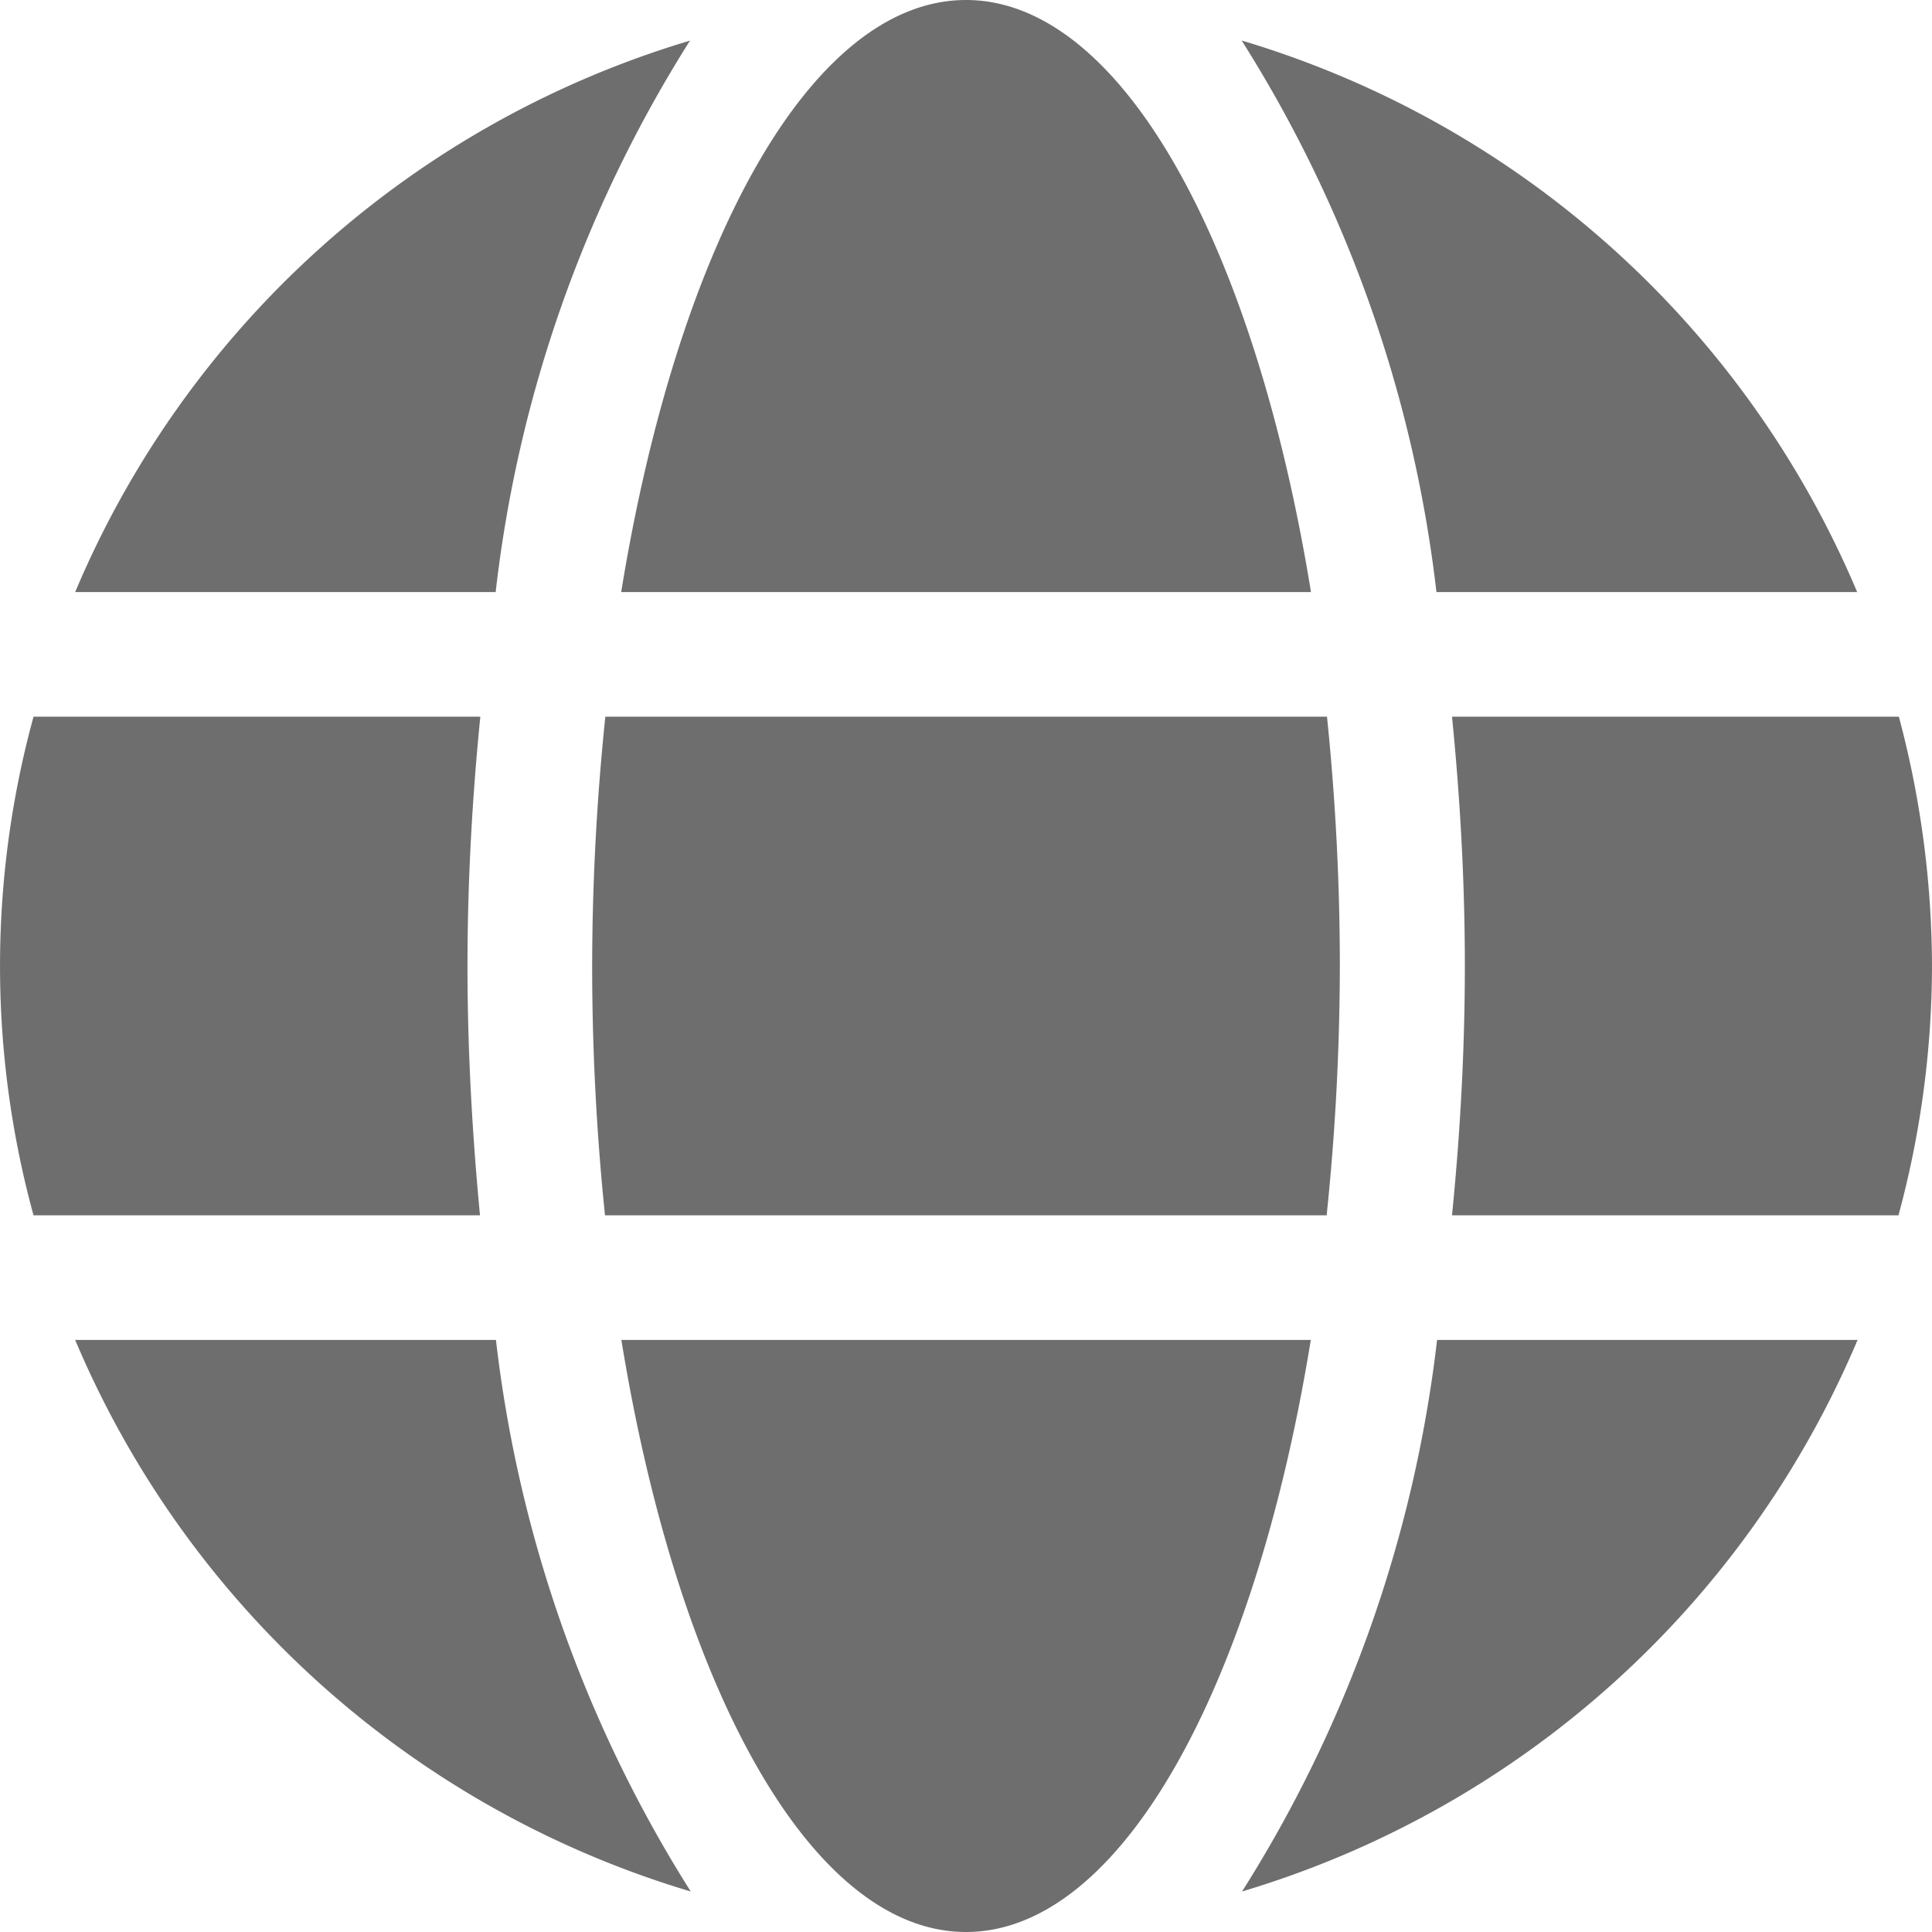
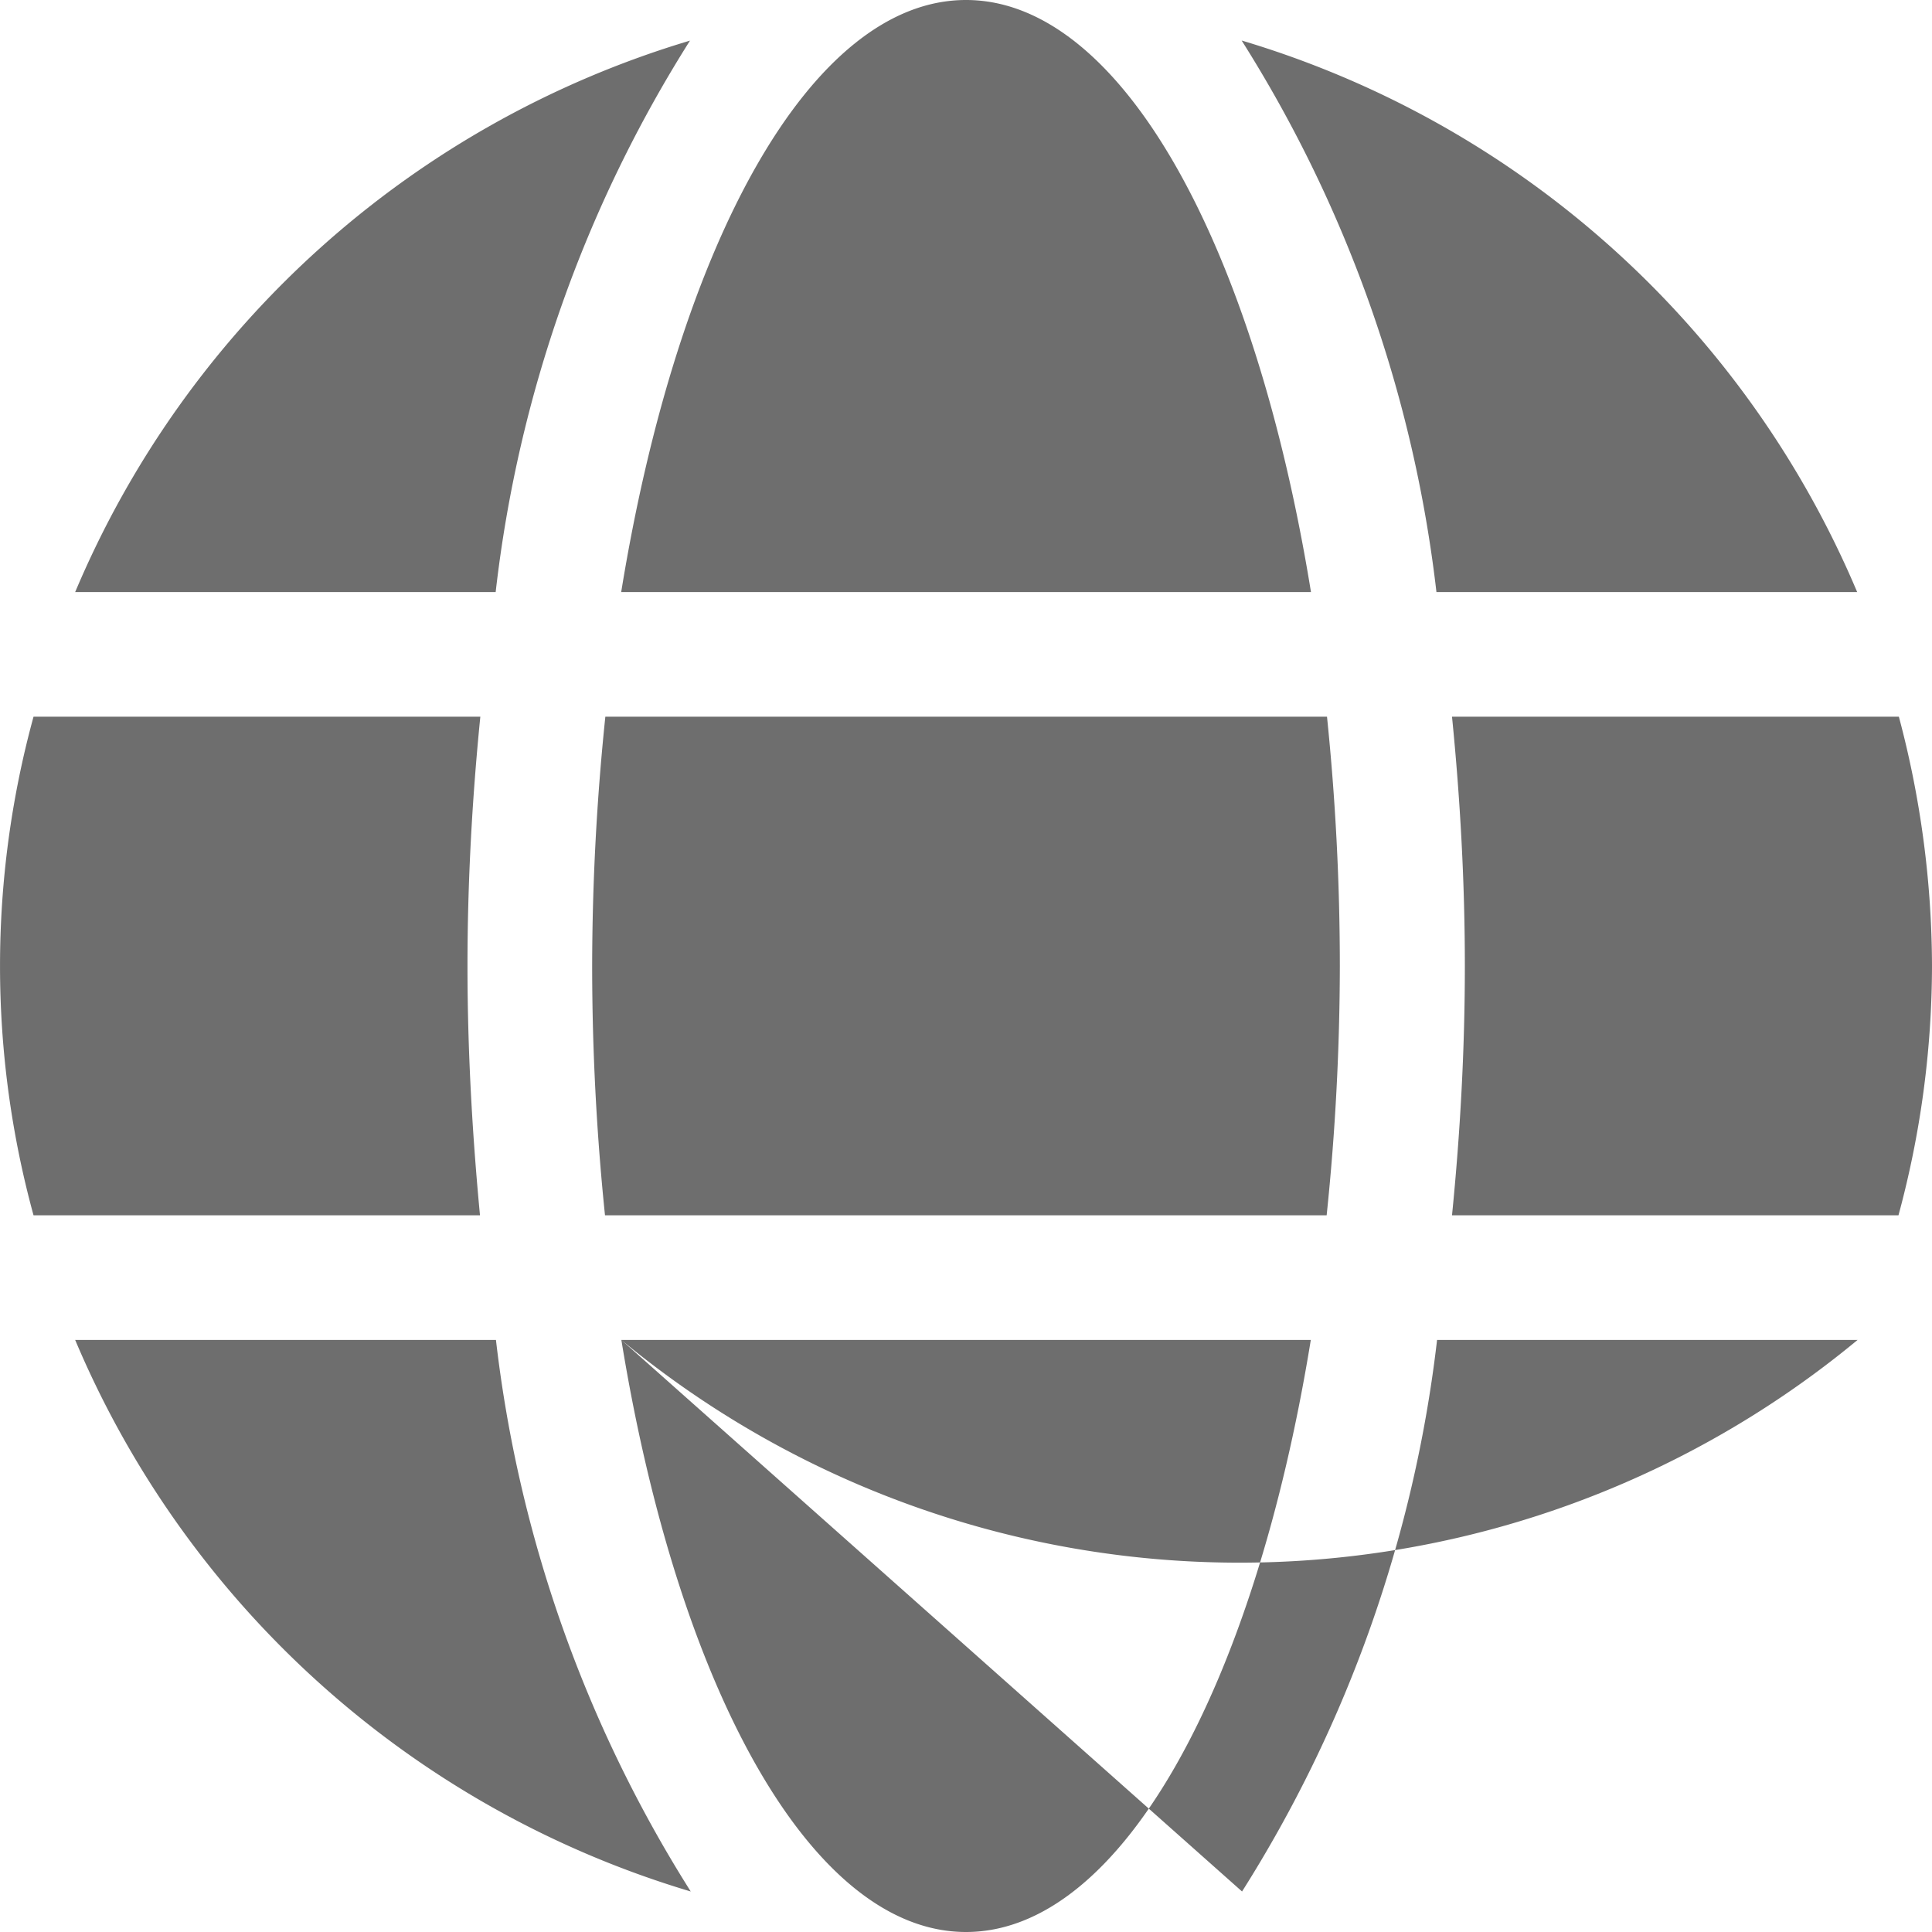
<svg xmlns="http://www.w3.org/2000/svg" width="34" height="34" viewBox="0 0 34 34">
-   <path id="globe_icon" d="M23.071,18.419C22.077,12.3,19.732,8,17,8s-5.074,4.3-6.068,10.419ZM10.421,25a42.957,42.957,0,0,0,.226,4.387h12.7A42.957,42.957,0,0,0,23.579,25a42.958,42.958,0,0,0-.226-4.387h-12.7A42.957,42.957,0,0,0,10.421,25Zm22.262-6.581A17.038,17.038,0,0,0,21.851,8.713a23.133,23.133,0,0,1,3.428,9.706ZM12.149,8.713A17.027,17.027,0,0,0,1.323,18.419h7.4a23.039,23.039,0,0,1,3.421-9.706Zm21.268,11.9H25.553c.144,1.44.226,2.913.226,4.387s-.082,2.948-.226,4.387H33.41A16.85,16.85,0,0,0,34,25,17.145,17.145,0,0,0,33.417,20.613ZM8.227,25c0-1.474.082-2.948.226-4.387H.59a16.616,16.616,0,0,0,0,8.774H8.447C8.31,27.948,8.227,26.474,8.227,25Zm2.708,6.581C11.93,37.7,14.275,42,17,42s5.074-4.3,6.068-10.419Zm10.922,9.706A17.054,17.054,0,0,0,32.69,31.581h-7.4A23.133,23.133,0,0,1,21.858,41.287ZM1.323,31.581a17.038,17.038,0,0,0,10.833,9.706,23.133,23.133,0,0,1-3.428-9.706h-7.4Z" transform="translate(0 -8)" fill="#6e6e6e" />
+   <path id="globe_icon" d="M23.071,18.419C22.077,12.3,19.732,8,17,8s-5.074,4.3-6.068,10.419ZM10.421,25a42.957,42.957,0,0,0,.226,4.387h12.7A42.957,42.957,0,0,0,23.579,25a42.958,42.958,0,0,0-.226-4.387h-12.7A42.957,42.957,0,0,0,10.421,25Zm22.262-6.581A17.038,17.038,0,0,0,21.851,8.713a23.133,23.133,0,0,1,3.428,9.706ZM12.149,8.713A17.027,17.027,0,0,0,1.323,18.419h7.4a23.039,23.039,0,0,1,3.421-9.706Zm21.268,11.9H25.553c.144,1.44.226,2.913.226,4.387s-.082,2.948-.226,4.387H33.41A16.85,16.85,0,0,0,34,25,17.145,17.145,0,0,0,33.417,20.613ZM8.227,25c0-1.474.082-2.948.226-4.387H.59a16.616,16.616,0,0,0,0,8.774H8.447C8.31,27.948,8.227,26.474,8.227,25Zm2.708,6.581C11.93,37.7,14.275,42,17,42s5.074-4.3,6.068-10.419ZA17.054,17.054,0,0,0,32.69,31.581h-7.4A23.133,23.133,0,0,1,21.858,41.287ZM1.323,31.581a17.038,17.038,0,0,0,10.833,9.706,23.133,23.133,0,0,1-3.428-9.706h-7.4Z" transform="translate(0 -8)" fill="#6e6e6e" />
</svg>